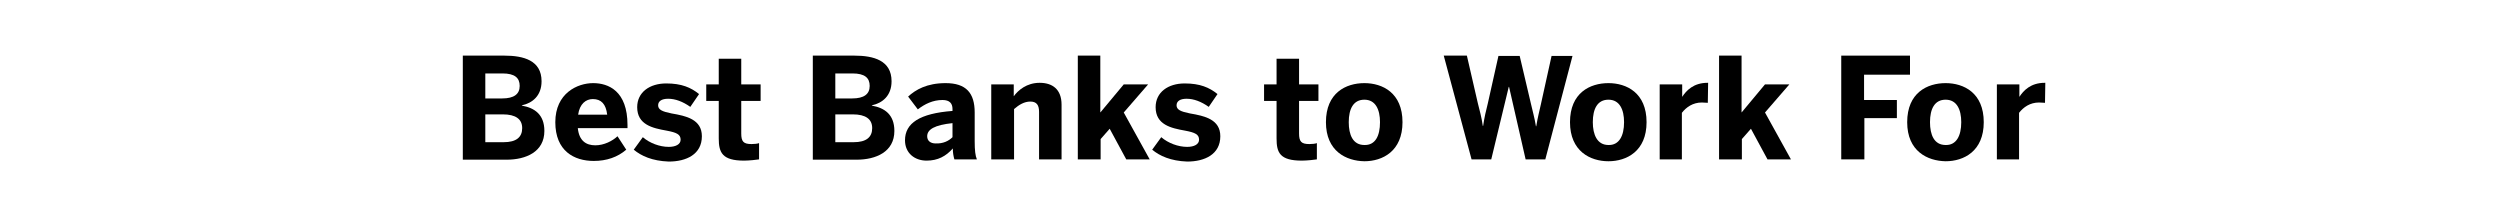
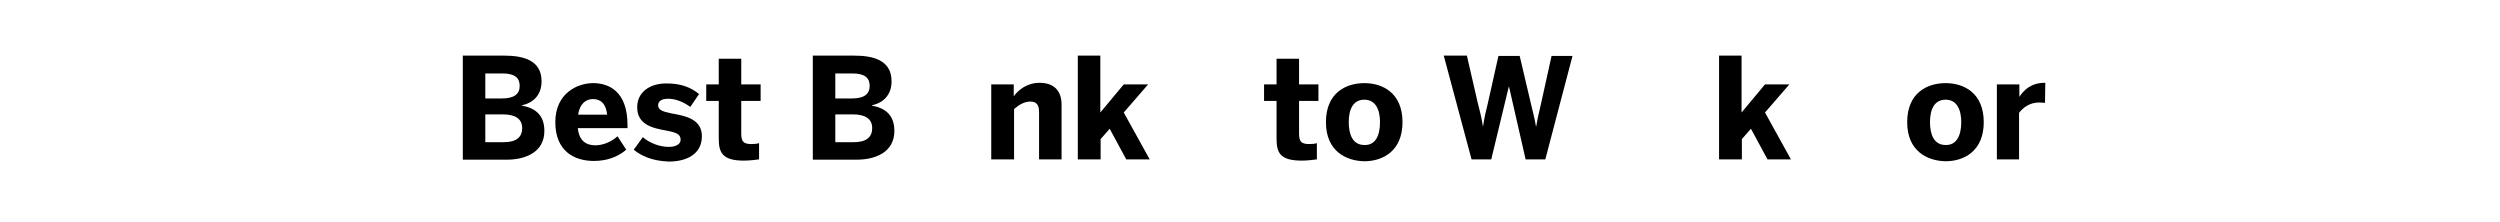
<svg xmlns="http://www.w3.org/2000/svg" version="1.1" id="Layer_1" x="0px" y="0px" viewBox="0 0 800 71" style="enable-background:new 0 0 800 71;" xml:space="preserve">
  <style type="text/css">
	.st0{enable-background:new    ;}
</style>
  <g class="st0">
    <path d="M148.1,51V17.8h13.3c6.1,0,11.9,1.5,11.9,8.2c0,4.7-3,7-6.3,7.7v0.1c4,0.7,7.2,2.8,7.2,8.1c0,6.7-5.9,9.2-12.1,9.2H148.1z    M155.3,31.5h5.4c3.8,0,5.6-1.4,5.6-4c0-2.6-1.6-4-5.5-4h-5.5V31.5z M155.3,45.5h5.9c4,0,5.9-1.6,5.9-4.5c0-2.9-2.1-4.4-6.2-4.4   h-5.6V45.5z" />
    <path d="M177.7,39.1c0-9.3,7.1-12.5,12.1-12.5c4.9,0,11,2.5,11,13.4V41h-15.9c0.4,4,2.6,5.5,5.6,5.5c2.8,0,5.5-1.4,7.1-2.9l2.8,4.3   c-2.8,2.4-6.3,3.6-10.4,3.6C183.7,51.5,177.7,48.3,177.7,39.1z M194.3,36.7c-0.4-3.4-1.9-5-4.6-5c-2.2,0-4.2,1.5-4.7,5H194.3z" />
    <path d="M202.8,47.9l2.9-4c2.2,1.9,5.4,3.1,8.3,3.1c2.2,0,3.8-0.8,3.8-2.3c0-1.7-1.3-2.3-4.5-2.9c-4.5-0.8-9.4-1.9-9.4-7.5   c0-4.8,4-7.6,9.3-7.6c4.9,0,7.9,1.3,10.5,3.4l-2.8,4.1c-2.4-1.7-4.8-2.6-7.1-2.6c-2.1,0-3.2,0.8-3.2,2.1c0,1.4,1.3,2,4.3,2.6   c4.7,0.8,9.7,1.9,9.7,7.3c0,5.8-5,8.1-10.6,8.1C208.7,51.5,205.2,49.9,202.8,47.9z" />
    <path d="M230,44.3v-12h-4v-5.3h4v-8.2h7.2v8.2h6.2v5.3h-6.2v10.4c0,2.6,0.7,3.4,3.3,3.4c0.8,0,1.9-0.1,2.4-0.3V51   c-0.5,0.1-3.2,0.4-4.8,0.4C231.1,51.4,230,48.8,230,44.3z" />
    <path d="M260.1,51V17.8h13.3c6.1,0,11.9,1.5,11.9,8.2c0,4.7-3,7-6.3,7.7v0.1c4,0.7,7.2,2.8,7.2,8.1c0,6.7-5.9,9.2-12.1,9.2H260.1z    M267.3,31.5h5.4c3.8,0,5.6-1.4,5.6-4c0-2.6-1.6-4-5.5-4h-5.5V31.5z M267.3,45.5h5.9c4,0,5.9-1.6,5.9-4.5c0-2.9-2.1-4.4-6.2-4.4   h-5.6V45.5z" />
-     <path d="M289.6,44.9c0-5.5,4.7-8.6,15.2-9.4v-0.6c0-1.8-0.9-2.9-3.2-2.9c-3.1,0-5.7,1.3-7.9,3l-3.1-4.1c2.4-2.2,6-4.3,12-4.3   c6.6,0,9.3,3.2,9.3,9.4v9.2c0,2.9,0.2,4.6,0.7,5.8h-7.2c-0.3-1-0.5-2.2-0.5-3.5c-2.2,2.5-4.8,3.9-8.4,3.9   C292.7,51.4,289.6,49,289.6,44.9z M304.8,43.9v-4.5c-5.7,0.6-8.1,2-8.1,4.2c0,1.5,1.1,2.3,2.7,2.3C301.8,46,303.6,45.1,304.8,43.9z   " />
    <path d="M317.2,51v-24h7.2v3.8c1.4-1.9,4.1-4.3,8.3-4.3c4,0,7,2,7,7V51h-7.2V35.8c0-2.2-0.8-3.3-2.8-3.3c-1.9,0-3.6,1-5.2,2.4V51   H317.2z" />
    <path d="M344.9,51V17.8h7.2V36l7.5-9h7.8l-7.8,9l8.3,15h-7.5l-5.3-9.8l-2.9,3.3V51H344.9z" />
-     <path d="M368.7,47.9l2.9-4c2.2,1.9,5.4,3.1,8.3,3.1c2.2,0,3.8-0.8,3.8-2.3c0-1.7-1.3-2.3-4.5-2.9c-4.5-0.8-9.4-1.9-9.4-7.5   c0-4.8,4-7.6,9.3-7.6c4.9,0,7.9,1.3,10.5,3.4l-2.8,4.1c-2.4-1.7-4.8-2.6-7.1-2.6c-2.1,0-3.2,0.8-3.2,2.1c0,1.4,1.3,2,4.3,2.6   c4.7,0.8,9.7,1.9,9.7,7.3c0,5.8-5,8.1-10.6,8.1C374.6,51.5,371.1,49.9,368.7,47.9z" />
-     <path d="M408.5,44.3v-12h-4v-5.3h4v-8.2h7.2v8.2h6.2v5.3h-6.2v10.4c0,2.6,0.7,3.4,3.3,3.4c0.8,0,1.9-0.1,2.4-0.3V51   c-0.5,0.1-3.2,0.4-4.8,0.4C409.5,51.4,408.5,48.8,408.5,44.3z" />
+     <path d="M408.5,44.3v-12h-4v-5.3h4v-8.2h7.2v8.2h6.2v5.3h-6.2v10.4c0,2.6,0.7,3.4,3.3,3.4c0.8,0,1.9-0.1,2.4-0.3V51   c-0.5,0.1-3.2,0.4-4.8,0.4C409.5,51.4,408.5,48.8,408.5,44.3" />
    <path d="M424.3,39.1c0-9.4,6.4-12.5,12.3-12.5c5.8,0,12.2,3.1,12.2,12.5c0,9.3-6.4,12.5-12.2,12.5   C430.8,51.5,424.3,48.4,424.3,39.1z M441.6,39.1c0-4-1.4-7.2-5-7.2c-3.5,0-5,2.9-5,7.2c0,4,1.3,7.3,5,7.3   C440.1,46.5,441.6,43.5,441.6,39.1z" />
    <path d="M470.9,51L462,17.8h7.4l3.5,15.2c0.6,2.4,1.2,4.5,1.6,7.3h0.1c0.4-2.7,0.9-4.9,1.5-7.2l3.4-15.2h6.8l3.6,15.3   c0.6,2.7,1.1,4.2,1.6,7.2h0.1c0.5-3,0.9-4.4,1.5-7.1l3.4-15.4h6.7L494.5,51h-6.3l-5.3-23.2h-0.1L477.2,51H470.9z" />
-     <path d="M502.4,39.1c0-9.4,6.4-12.5,12.3-12.5c5.8,0,12.2,3.1,12.2,12.5c0,9.3-6.4,12.5-12.2,12.5S502.4,48.4,502.4,39.1z    M519.7,39.1c0-4-1.4-7.2-5-7.2c-3.5,0-5,2.9-5,7.2c0,4,1.4,7.3,5,7.3C518.1,46.5,519.7,43.5,519.7,39.1z" />
-     <path d="M531.1,51v-24h7.2v4h0c1.3-2,3.6-4.5,8.1-4.5h0.2l-0.1,6.4c-0.3,0-1.4-0.1-1.9-0.1c-2.9,0-5,1.5-6.4,3.3V51H531.1z" />
    <path d="M550.1,51V17.8h7.2V36l7.5-9h7.8l-7.8,9l8.3,15h-7.5l-5.3-9.8l-2.9,3.3V51H550.1z" />
-     <path d="M589.2,51V17.8h22v6.1h-14.7V32H607v5.8h-10.4V51H589.2z" />
    <path d="M610.3,39.1c0-9.4,6.4-12.5,12.3-12.5c5.8,0,12.2,3.1,12.2,12.5c0,9.3-6.4,12.5-12.2,12.5   C616.8,51.5,610.3,48.4,610.3,39.1z M627.6,39.1c0-4-1.4-7.2-5-7.2c-3.5,0-5,2.9-5,7.2c0,4,1.3,7.3,5,7.3   C626,46.5,627.6,43.5,627.6,39.1z" />
    <path d="M639,51v-24h7.2v4h0c1.3-2,3.6-4.5,8.1-4.5h0.2l-0.1,6.4c-0.3,0-1.4-0.1-1.9-0.1c-2.9,0-5,1.5-6.4,3.3V51H639z" />
  </g>
</svg>